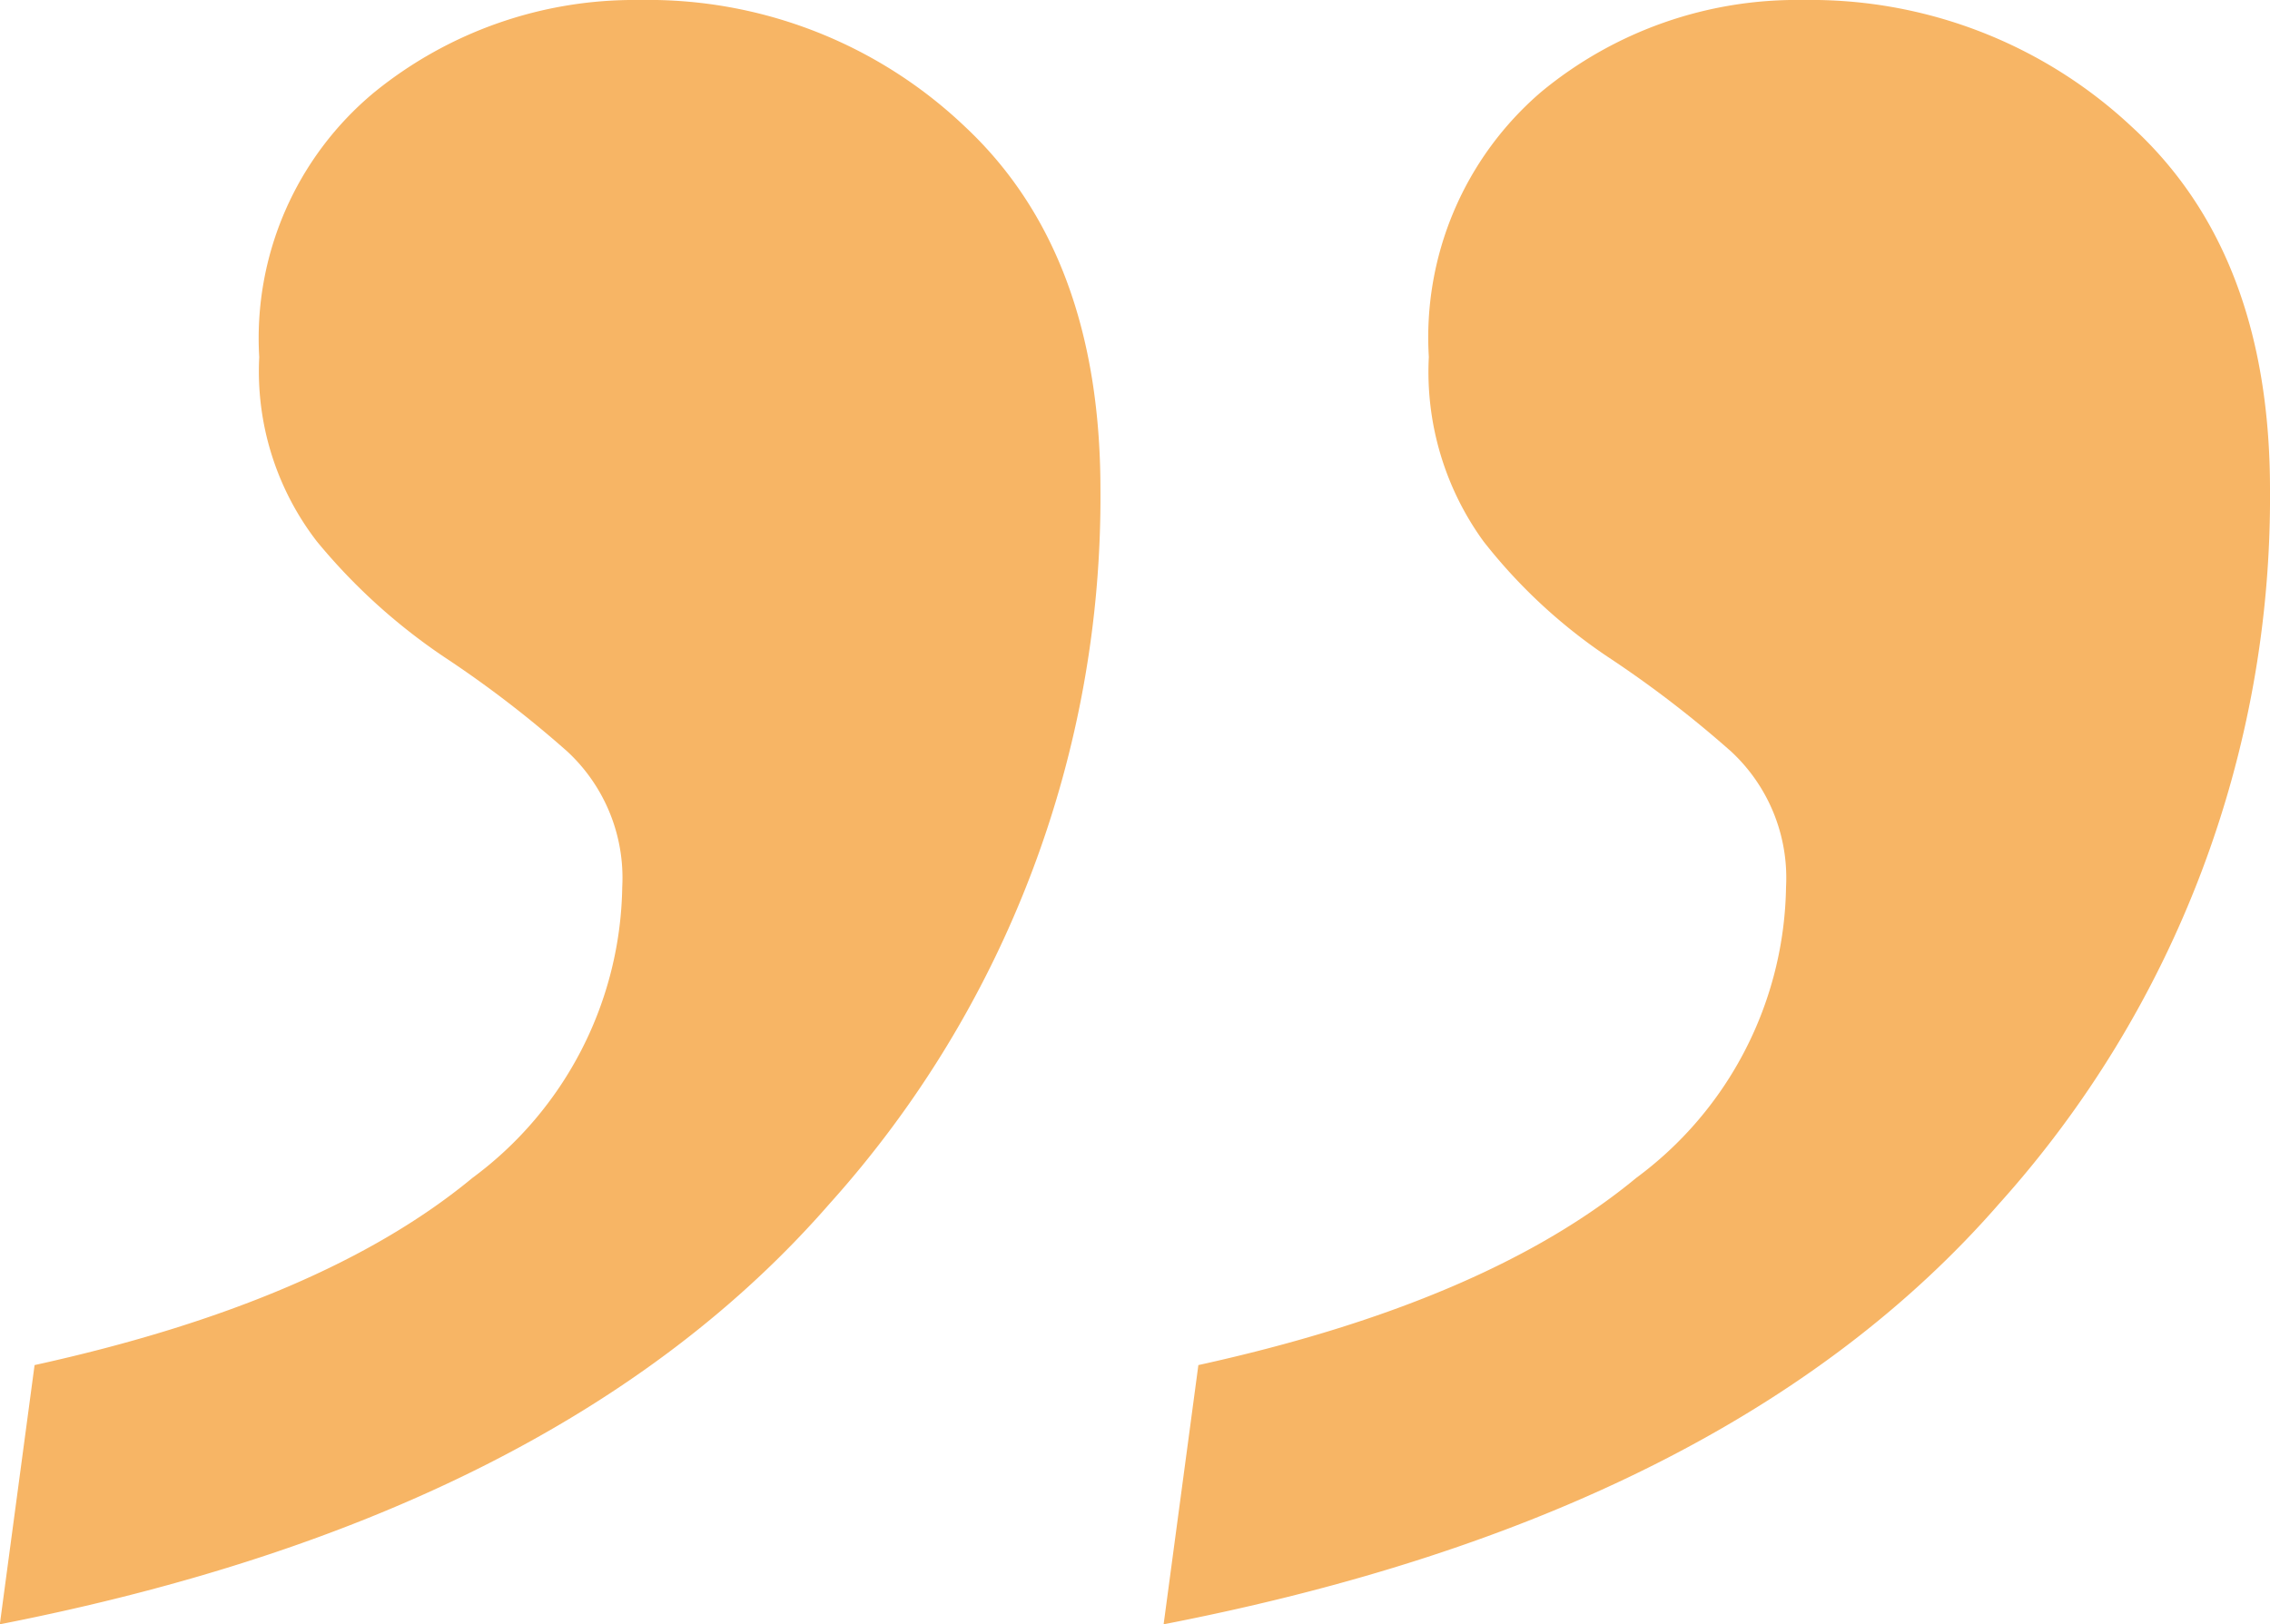
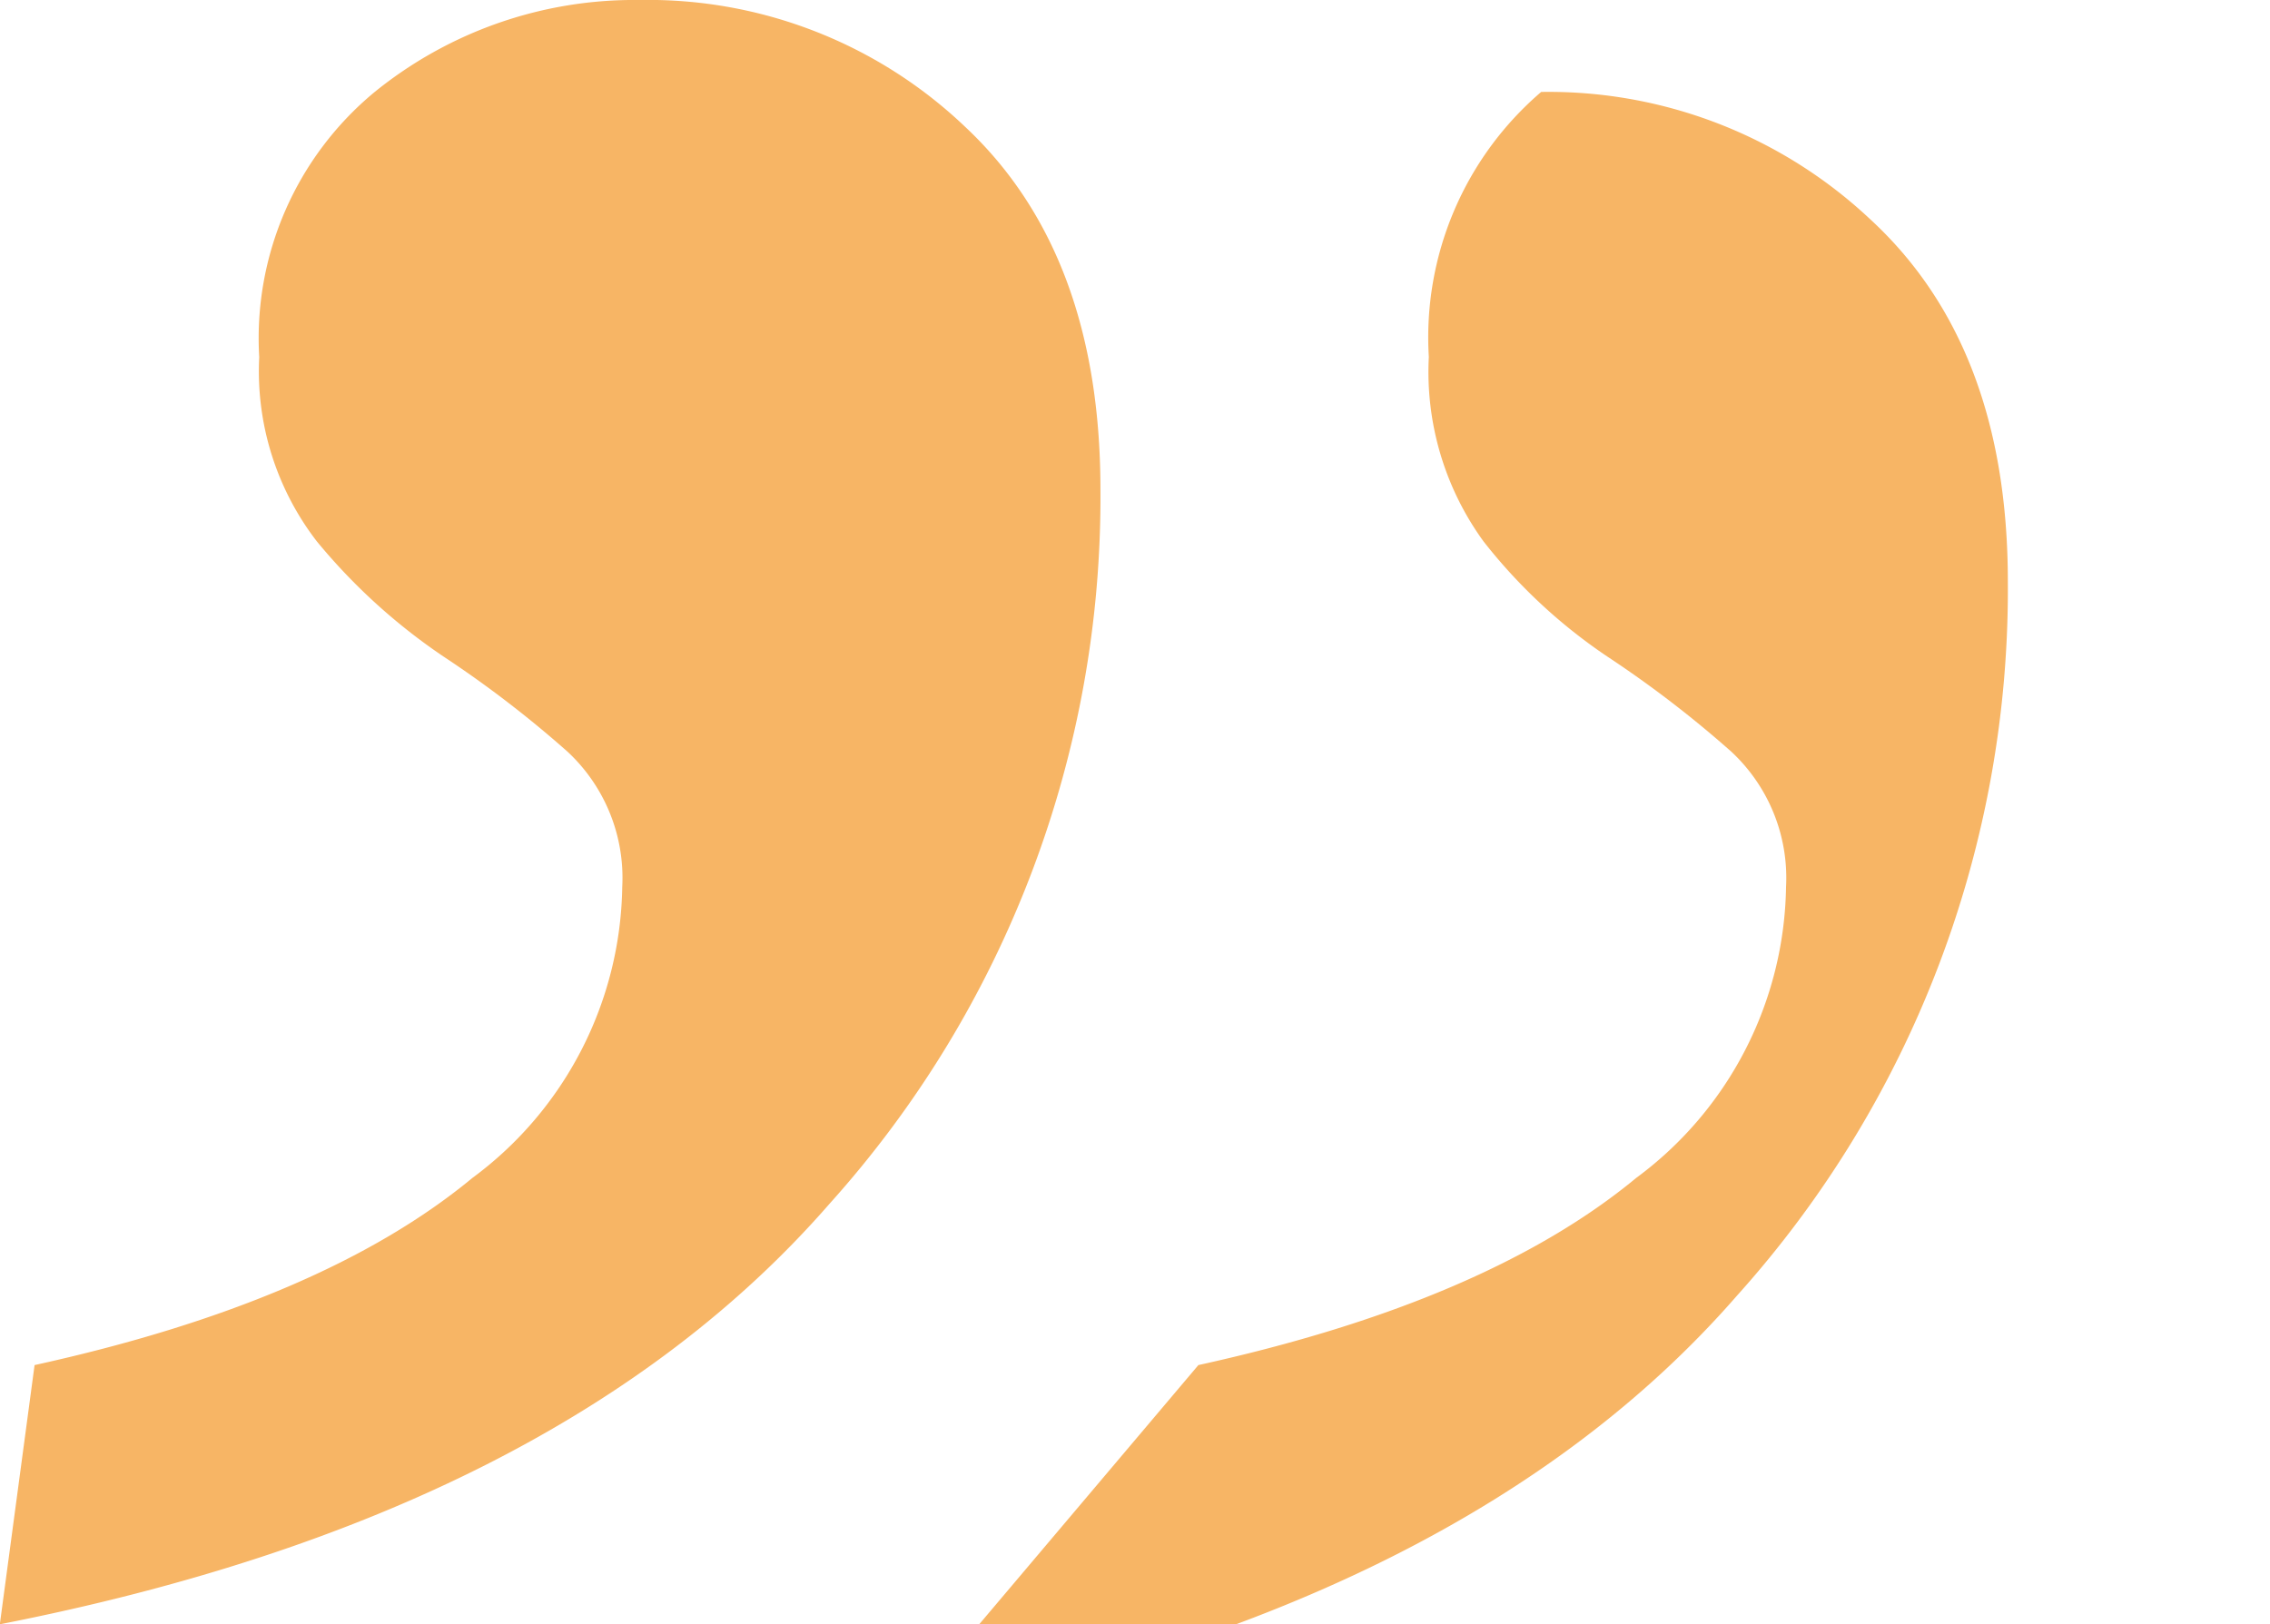
<svg xmlns="http://www.w3.org/2000/svg" width="52.777" height="37.774" viewBox="0 0 52.777 37.774">
-   <path id="Pfad_168" data-name="Pfad 168" d="M25.562,125.246q6.7-1.473,10.18-4.353a8.568,8.568,0,0,0,3.483-6.765,4.007,4.007,0,0,0-1.273-3.148,25.645,25.645,0,0,0-2.88-2.21,12.544,12.544,0,0,1-2.88-2.679A6.712,6.712,0,0,1,30.92,101.8a7.514,7.514,0,0,1,2.612-6.162A9.32,9.32,0,0,1,39.627,93.5a10.918,10.918,0,0,1,7.635,2.947q3.215,2.947,3.215,8.439a24.566,24.566,0,0,1-6.3,16.61q-6.3,7.233-19.423,9.778Zm-27.058,0q6.7-1.473,10.18-4.353a8.568,8.568,0,0,0,3.483-6.765,4.007,4.007,0,0,0-1.273-3.148,25.645,25.645,0,0,0-2.88-2.21,13.82,13.82,0,0,1-2.947-2.679,6.481,6.481,0,0,1-1.34-4.286,7.429,7.429,0,0,1,2.679-6.162A9.585,9.585,0,0,1,12.569,93.5a10.682,10.682,0,0,1,7.568,2.947q3.148,2.947,3.148,8.439a24.566,24.566,0,0,1-6.3,16.61q-6.3,7.233-19.289,9.778Z" transform="translate(2.3 -93.5)" fill="#f7b565" />
+   <path id="Pfad_168" data-name="Pfad 168" d="M25.562,125.246q6.7-1.473,10.18-4.353a8.568,8.568,0,0,0,3.483-6.765,4.007,4.007,0,0,0-1.273-3.148,25.645,25.645,0,0,0-2.88-2.21,12.544,12.544,0,0,1-2.88-2.679A6.712,6.712,0,0,1,30.92,101.8a7.514,7.514,0,0,1,2.612-6.162a10.918,10.918,0,0,1,7.635,2.947q3.215,2.947,3.215,8.439a24.566,24.566,0,0,1-6.3,16.61q-6.3,7.233-19.423,9.778Zm-27.058,0q6.7-1.473,10.18-4.353a8.568,8.568,0,0,0,3.483-6.765,4.007,4.007,0,0,0-1.273-3.148,25.645,25.645,0,0,0-2.88-2.21,13.82,13.82,0,0,1-2.947-2.679,6.481,6.481,0,0,1-1.34-4.286,7.429,7.429,0,0,1,2.679-6.162A9.585,9.585,0,0,1,12.569,93.5a10.682,10.682,0,0,1,7.568,2.947q3.148,2.947,3.148,8.439a24.566,24.566,0,0,1-6.3,16.61q-6.3,7.233-19.289,9.778Z" transform="translate(2.3 -93.5)" fill="#f7b565" />
</svg>